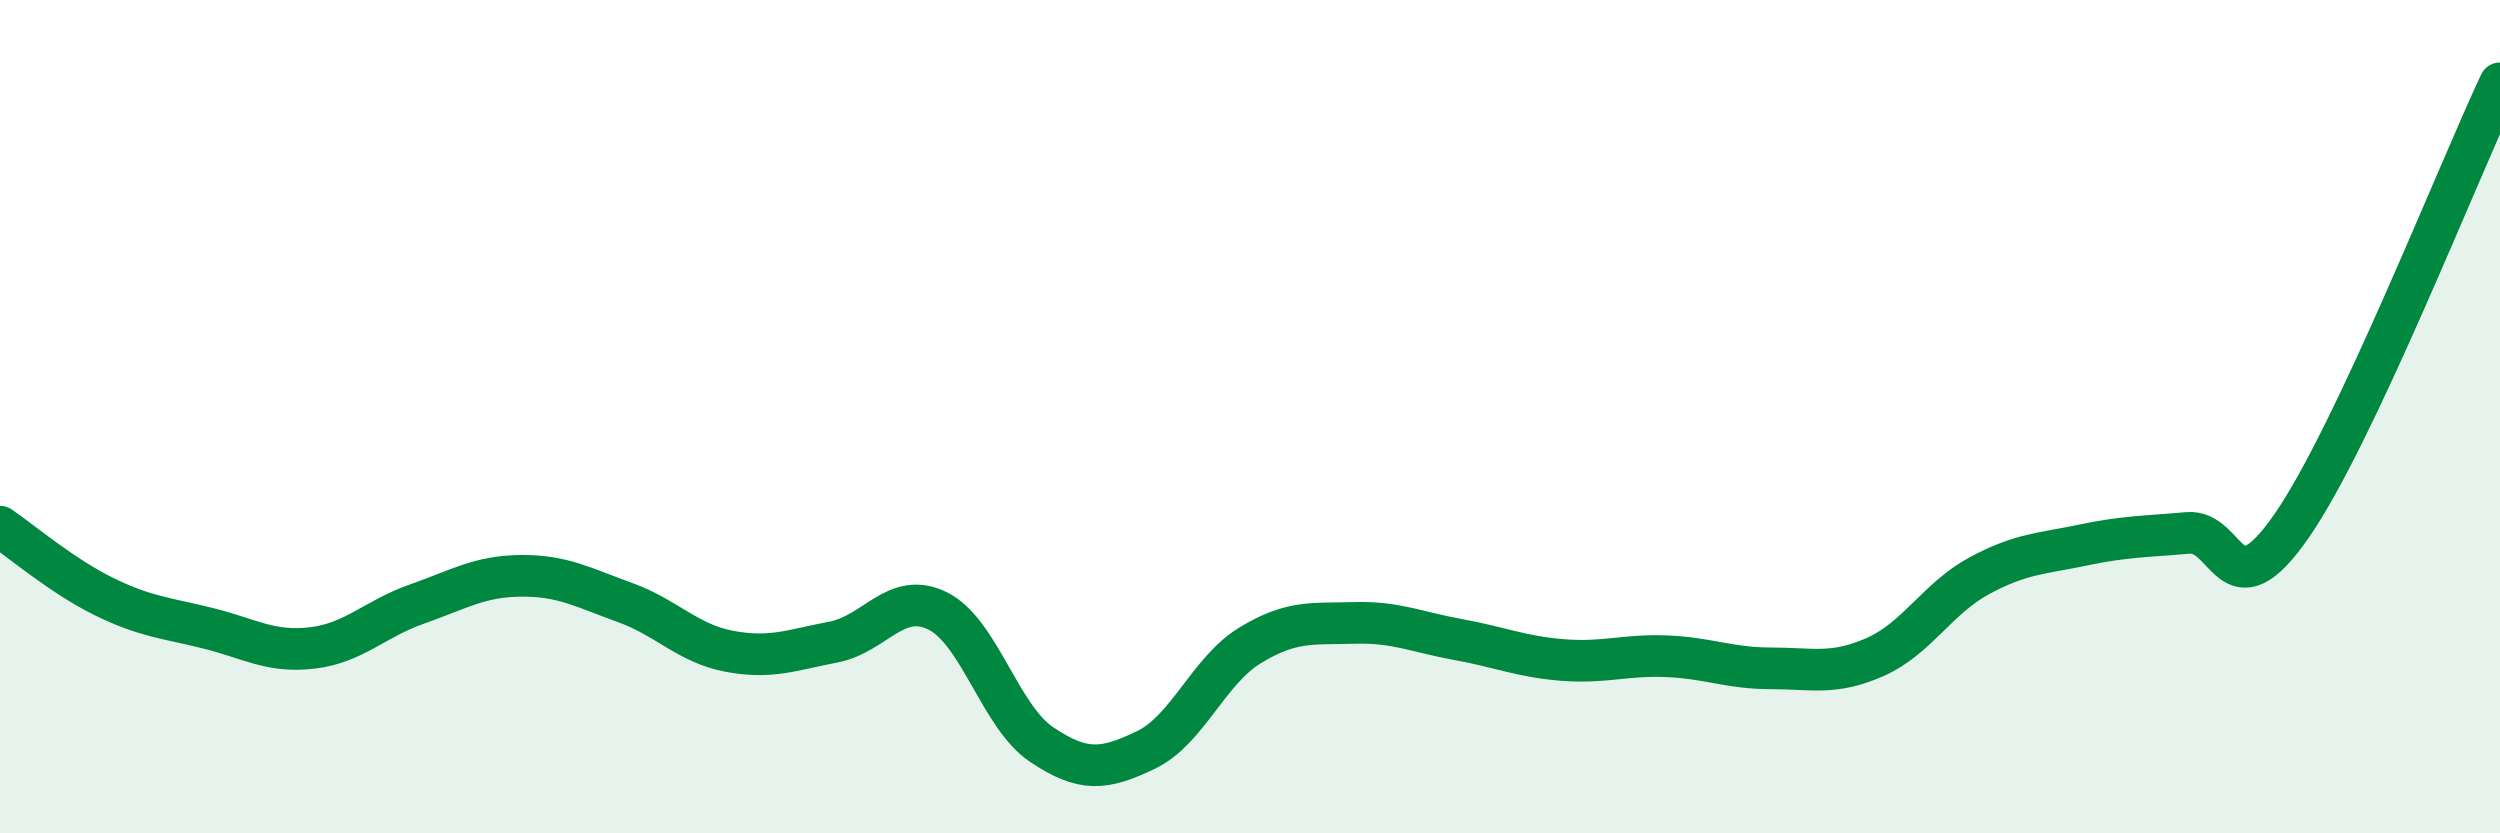
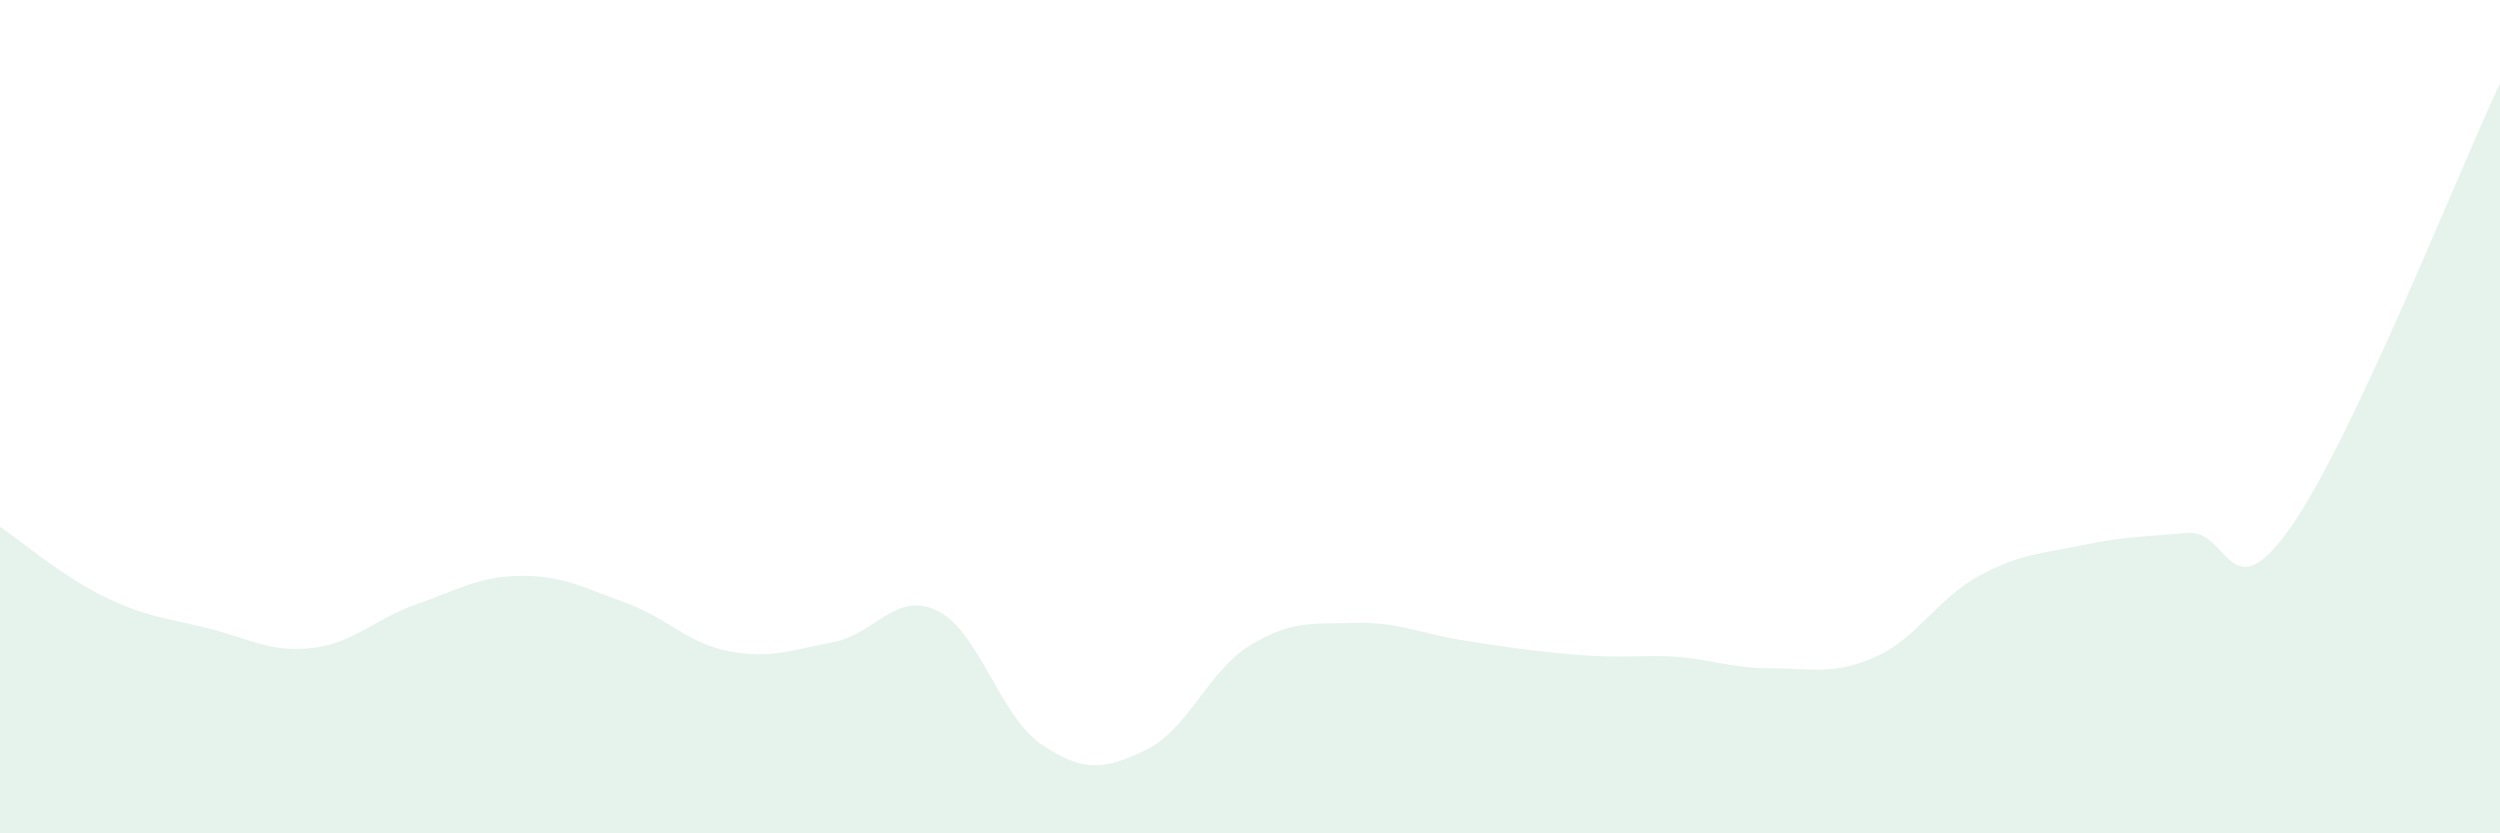
<svg xmlns="http://www.w3.org/2000/svg" width="60" height="20" viewBox="0 0 60 20">
-   <path d="M 0,12.64 C 0.5,12.98 1.5,13.83 2.5,14.32 C 3.5,14.81 4,14.83 5,15.08 C 6,15.33 6.5,15.67 7.5,15.55 C 8.5,15.43 9,14.85 10,14.5 C 11,14.15 11.5,13.83 12.5,13.82 C 13.5,13.81 14,14.1 15,14.46 C 16,14.82 16.5,15.44 17.5,15.63 C 18.5,15.82 19,15.6 20,15.41 C 21,15.22 21.5,14.17 22.5,14.66 C 23.5,15.15 24,17.2 25,17.87 C 26,18.54 26.5,18.48 27.5,18 C 28.5,17.52 29,16.1 30,15.49 C 31,14.88 31.5,14.98 32.5,14.95 C 33.5,14.92 34,15.17 35,15.35 C 36,15.53 36.5,15.76 37.5,15.84 C 38.5,15.92 39,15.71 40,15.75 C 41,15.79 41.5,16.04 42.5,16.04 C 43.5,16.04 44,16.21 45,15.77 C 46,15.33 46.5,14.36 47.5,13.82 C 48.5,13.28 49,13.29 50,13.08 C 51,12.87 51.5,12.88 52.5,12.79 C 53.5,12.7 53.5,14.78 55,12.62 C 56.5,10.46 59,4.12 60,2L60 20L0 20Z" fill="#008740" opacity="0.1" stroke-linecap="round" stroke-linejoin="round" />
-   <path d="M 0,12.64 C 0.5,12.98 1.5,13.83 2.5,14.32 C 3.5,14.81 4,14.83 5,15.08 C 6,15.33 6.5,15.67 7.5,15.55 C 8.5,15.43 9,14.85 10,14.5 C 11,14.15 11.5,13.83 12.5,13.82 C 13.5,13.81 14,14.1 15,14.46 C 16,14.82 16.5,15.44 17.5,15.63 C 18.5,15.82 19,15.6 20,15.41 C 21,15.22 21.5,14.17 22.5,14.66 C 23.5,15.15 24,17.2 25,17.87 C 26,18.54 26.5,18.48 27.5,18 C 28.5,17.52 29,16.1 30,15.49 C 31,14.88 31.5,14.98 32.5,14.95 C 33.5,14.92 34,15.17 35,15.35 C 36,15.53 36.5,15.76 37.5,15.84 C 38.5,15.92 39,15.71 40,15.75 C 41,15.79 41.5,16.04 42.5,16.04 C 43.5,16.04 44,16.21 45,15.77 C 46,15.33 46.5,14.36 47.5,13.82 C 48.5,13.28 49,13.29 50,13.08 C 51,12.87 51.5,12.88 52.5,12.79 C 53.5,12.7 53.5,14.78 55,12.62 C 56.5,10.46 59,4.12 60,2" stroke="#008740" stroke-width="1" fill="none" stroke-linecap="round" stroke-linejoin="round" />
+   <path d="M 0,12.64 C 0.5,12.98 1.5,13.83 2.5,14.32 C 3.5,14.81 4,14.83 5,15.08 C 6,15.33 6.5,15.67 7.5,15.55 C 8.5,15.43 9,14.85 10,14.5 C 11,14.15 11.5,13.83 12.5,13.82 C 13.5,13.81 14,14.1 15,14.46 C 16,14.82 16.5,15.44 17.5,15.63 C 18.5,15.82 19,15.6 20,15.41 C 21,15.22 21.5,14.17 22.5,14.66 C 23.5,15.15 24,17.2 25,17.87 C 26,18.54 26.5,18.48 27.5,18 C 28.5,17.52 29,16.1 30,15.49 C 31,14.88 31.5,14.98 32.5,14.95 C 33.5,14.92 34,15.17 35,15.35 C 38.5,15.92 39,15.71 40,15.75 C 41,15.79 41.5,16.04 42.5,16.04 C 43.5,16.04 44,16.21 45,15.77 C 46,15.33 46.5,14.36 47.5,13.82 C 48.5,13.28 49,13.29 50,13.08 C 51,12.87 51.5,12.88 52.5,12.79 C 53.5,12.7 53.5,14.78 55,12.62 C 56.5,10.46 59,4.12 60,2L60 20L0 20Z" fill="#008740" opacity="0.1" stroke-linecap="round" stroke-linejoin="round" />
</svg>